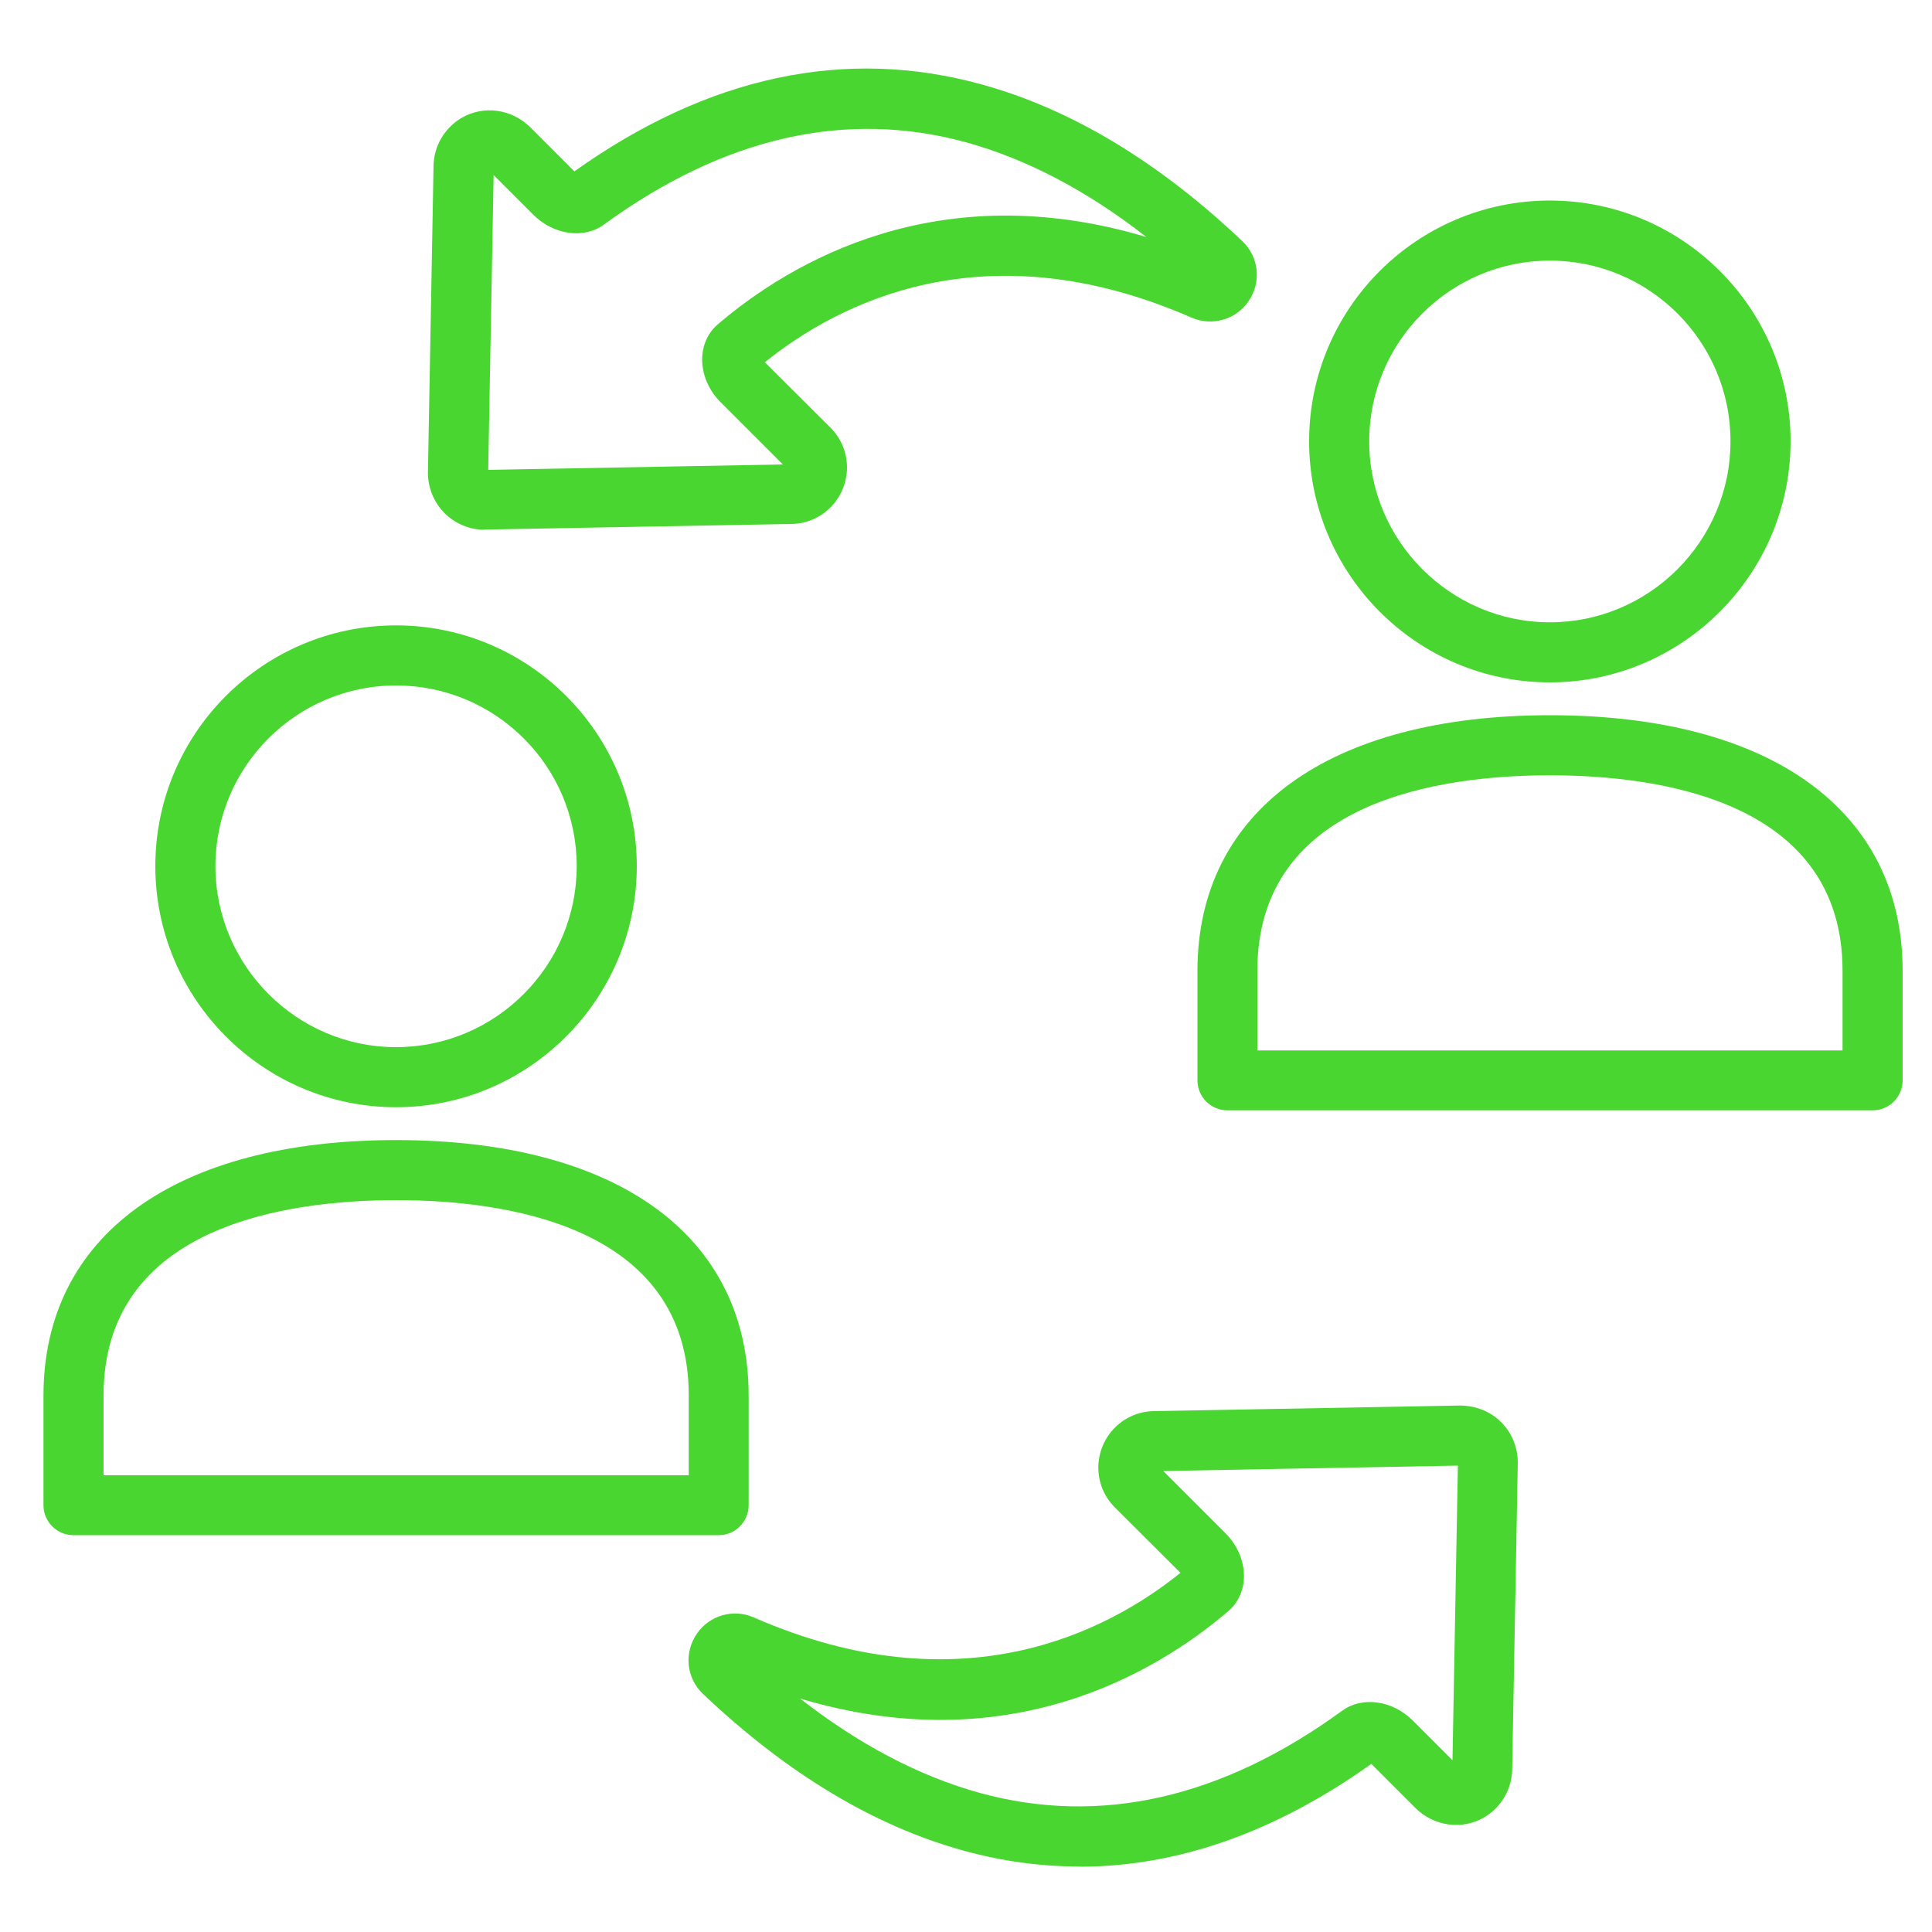
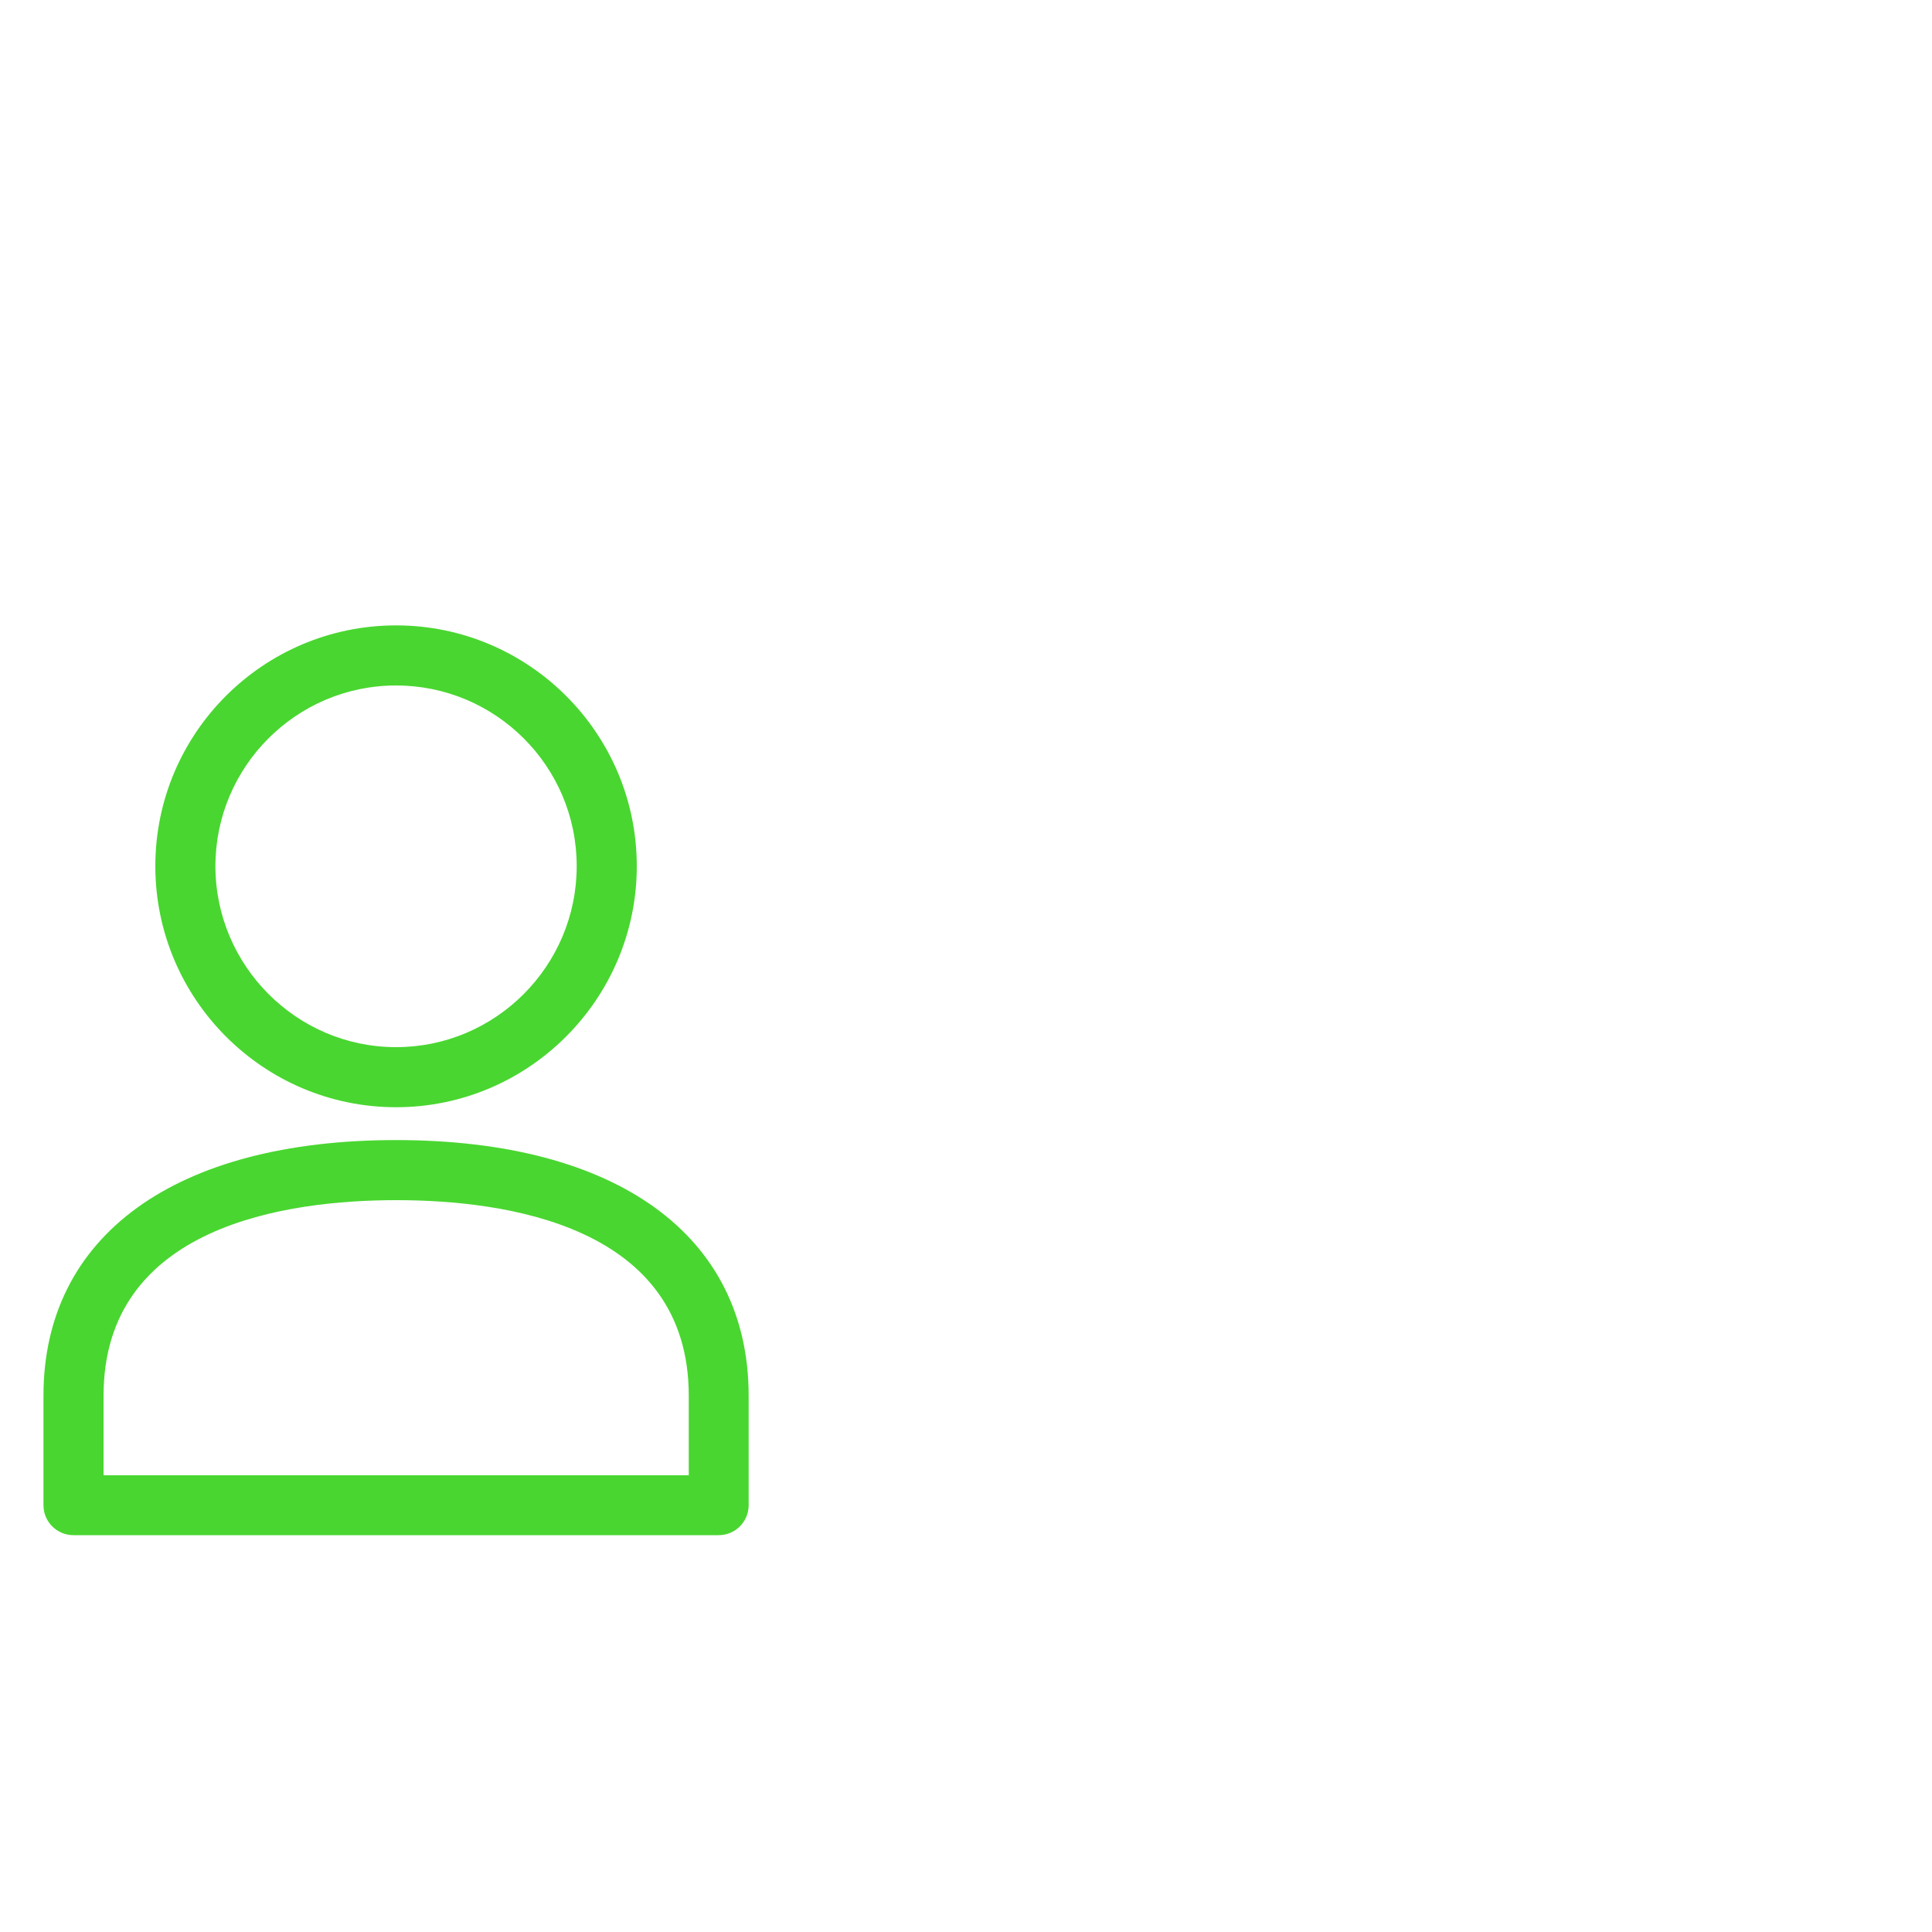
<svg xmlns="http://www.w3.org/2000/svg" id="Layer_1" viewBox="0 0 100 100">
  <defs>
    <style>.cls-1{fill:#49d630;}</style>
  </defs>
  <path class="cls-1" d="m20.5,57.31c-6.87,0-12.46-5.6-12.46-12.48s5.59-12.46,12.46-12.46,12.46,5.59,12.46,12.46-5.59,12.48-12.46,12.48Zm0-21.83c-5.16,0-9.35,4.2-9.35,9.35s4.2,9.37,9.35,9.37,9.35-4.2,9.35-9.37-4.2-9.35-9.35-9.35Z" />
  <path class="cls-1" d="m37.2,79.46H3.8c-.86,0-1.55-.7-1.55-1.55v-5.67c0-8.28,6.82-13.23,18.25-13.23s18.25,4.94,18.25,13.23v5.67c0,.86-.7,1.55-1.55,1.55Zm-31.84-3.1h30.29v-4.12c0-8.81-9.49-10.12-15.14-10.12s-15.15,1.31-15.15,10.12v4.12Z" />
-   <path class="cls-1" d="m80.22,35.32c-6.87,0-12.46-5.6-12.46-12.48s5.59-12.46,12.46-12.46,12.46,5.59,12.46,12.46-5.59,12.48-12.46,12.48Zm0-21.83c-5.16,0-9.35,4.2-9.35,9.35s4.2,9.37,9.35,9.37,9.35-4.2,9.35-9.37-4.2-9.35-9.35-9.35Z" />
-   <path class="cls-1" d="m96.92,57.47h-33.39c-.86,0-1.55-.7-1.55-1.55v-5.67c0-8.28,6.82-13.23,18.25-13.23s18.25,4.94,18.25,13.23v5.67c0,.86-.7,1.55-1.55,1.55Zm-31.84-3.1h30.29v-4.12c0-8.81-9.49-10.12-15.15-10.12s-15.14,1.31-15.14,10.12v4.12Z" />
-   <path class="cls-1" d="m25.08,27.42c-.77,0-1.52-.31-2.07-.86s-.87-1.33-.86-2.12l.29-15.86c.02-1.01.55-1.93,1.42-2.46,1.15-.69,2.63-.49,3.6.48l2.27,2.27c6.92-4.93,14.02-6.45,21.08-4.5,4.62,1.27,9.16,4,13.49,8.11.87.82,1,2.13.32,3.12-.65.95-1.89,1.3-2.95.84-10.69-4.68-18.27-.76-22.08,2.31l3.39,3.38c.58.58.88,1.34.86,2.16-.03.75-.33,1.45-.86,1.98s-1.25.84-2.01.85l-15.86.29h-.05Zm.47-18.35l-.28,15.25,15.25-.28-3.22-3.22c-.57-.57-.9-1.29-.95-2.03-.05-.71.19-1.4.67-1.88.03-.03.1-.09.13-.12,3.78-3.23,11.42-7.75,22.19-4.52-3.06-2.39-6.18-4.03-9.32-4.9-6.23-1.71-12.54-.28-18.77,4.26-1.03.75-2.6.53-3.64-.51l-2.06-2.06Zm36.55,4.78h0Z" />
-   <path class="cls-1" d="m55.86,96.61c-1.99,0-3.98-.27-5.98-.82-4.62-1.27-9.16-4-13.49-8.11-.87-.82-1-2.13-.32-3.12.65-.95,1.89-1.31,2.95-.84,10.69,4.68,18.27.76,22.08-2.31l-3.39-3.38c-.58-.58-.88-1.34-.86-2.16.03-.75.33-1.45.86-1.98s1.25-.84,2.01-.85l15.86-.29c.81.01,1.56.3,2.12.86s.87,1.33.86,2.12l-.29,15.86c-.02,1.01-.55,1.93-1.42,2.46-1.15.69-2.63.49-3.6-.48l-2.27-2.27c-4.97,3.54-10.03,5.32-15.11,5.32Zm-14.47-8.71c3.06,2.39,6.18,4.03,9.32,4.9,6.23,1.71,12.54.28,18.77-4.26,1.03-.75,2.6-.53,3.64.51l2.06,2.06.28-15.25-15.25.28,3.22,3.22c.57.57.9,1.29.95,2.03.05.71-.19,1.4-.67,1.88-.03.03-.1.09-.13.12-3.78,3.23-11.42,7.75-22.19,4.52Zm-2.76-1.58h0Zm-1.28-.88h.01-.01Z" />
</svg>